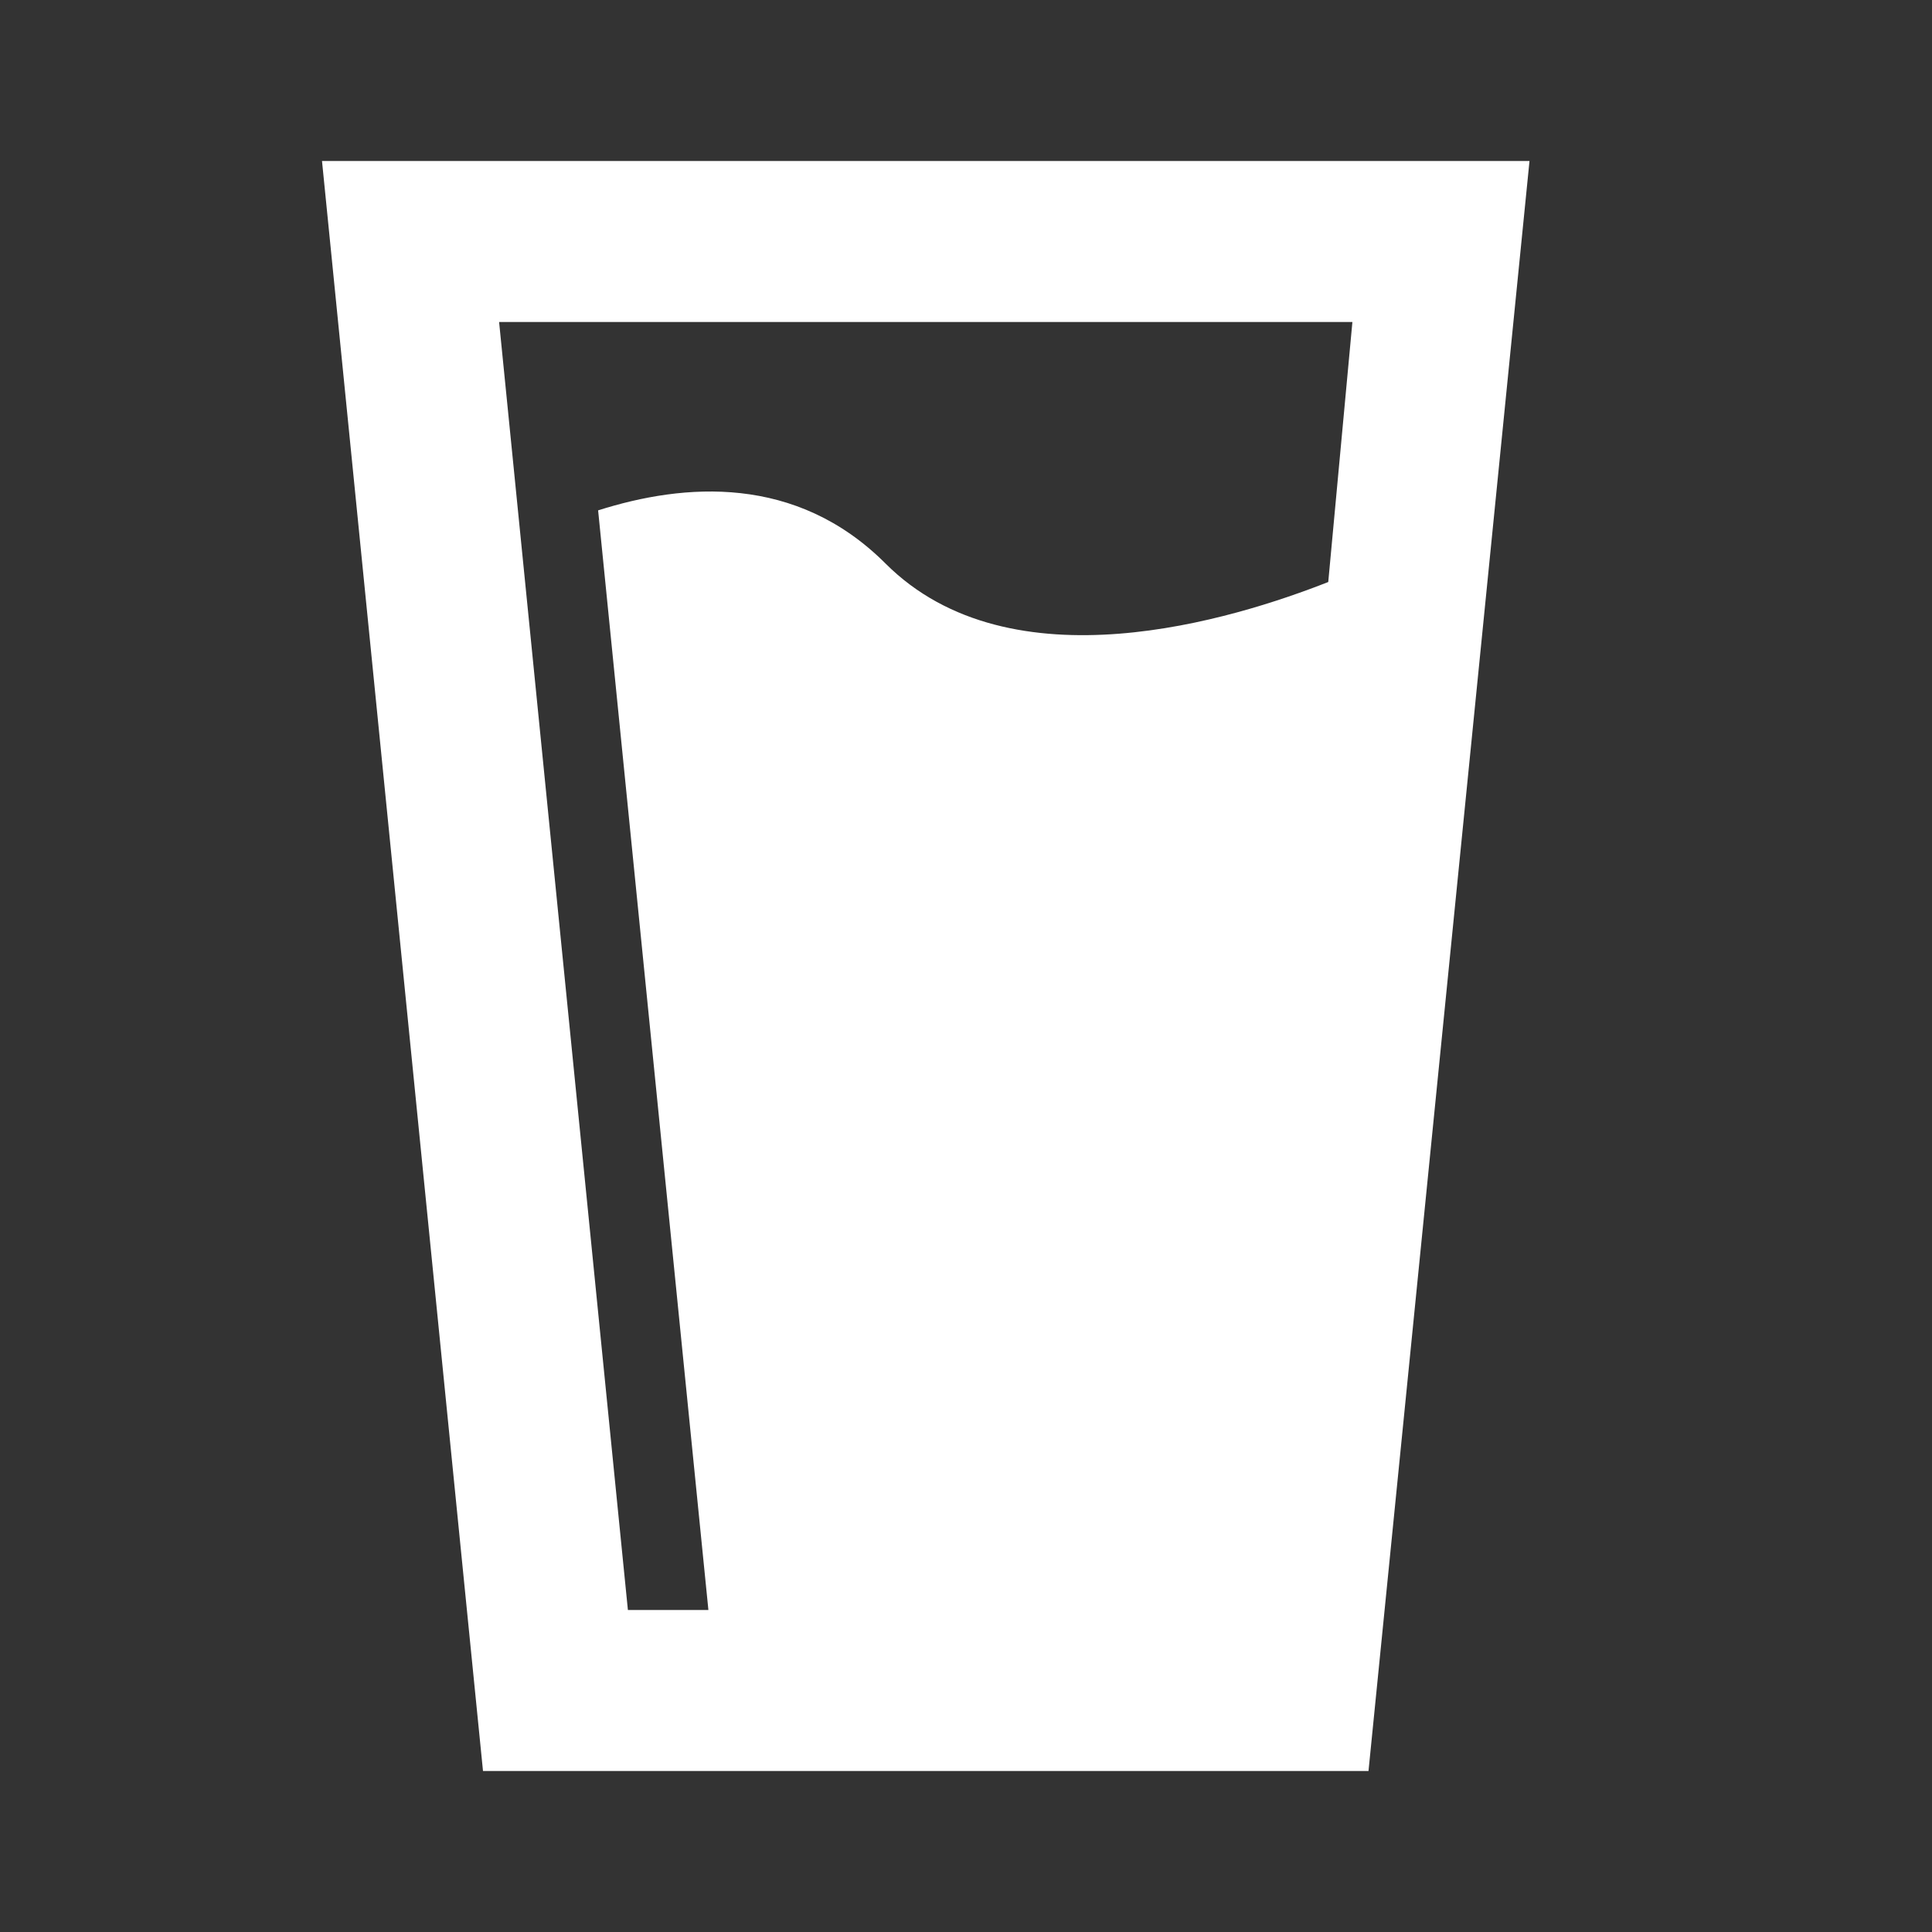
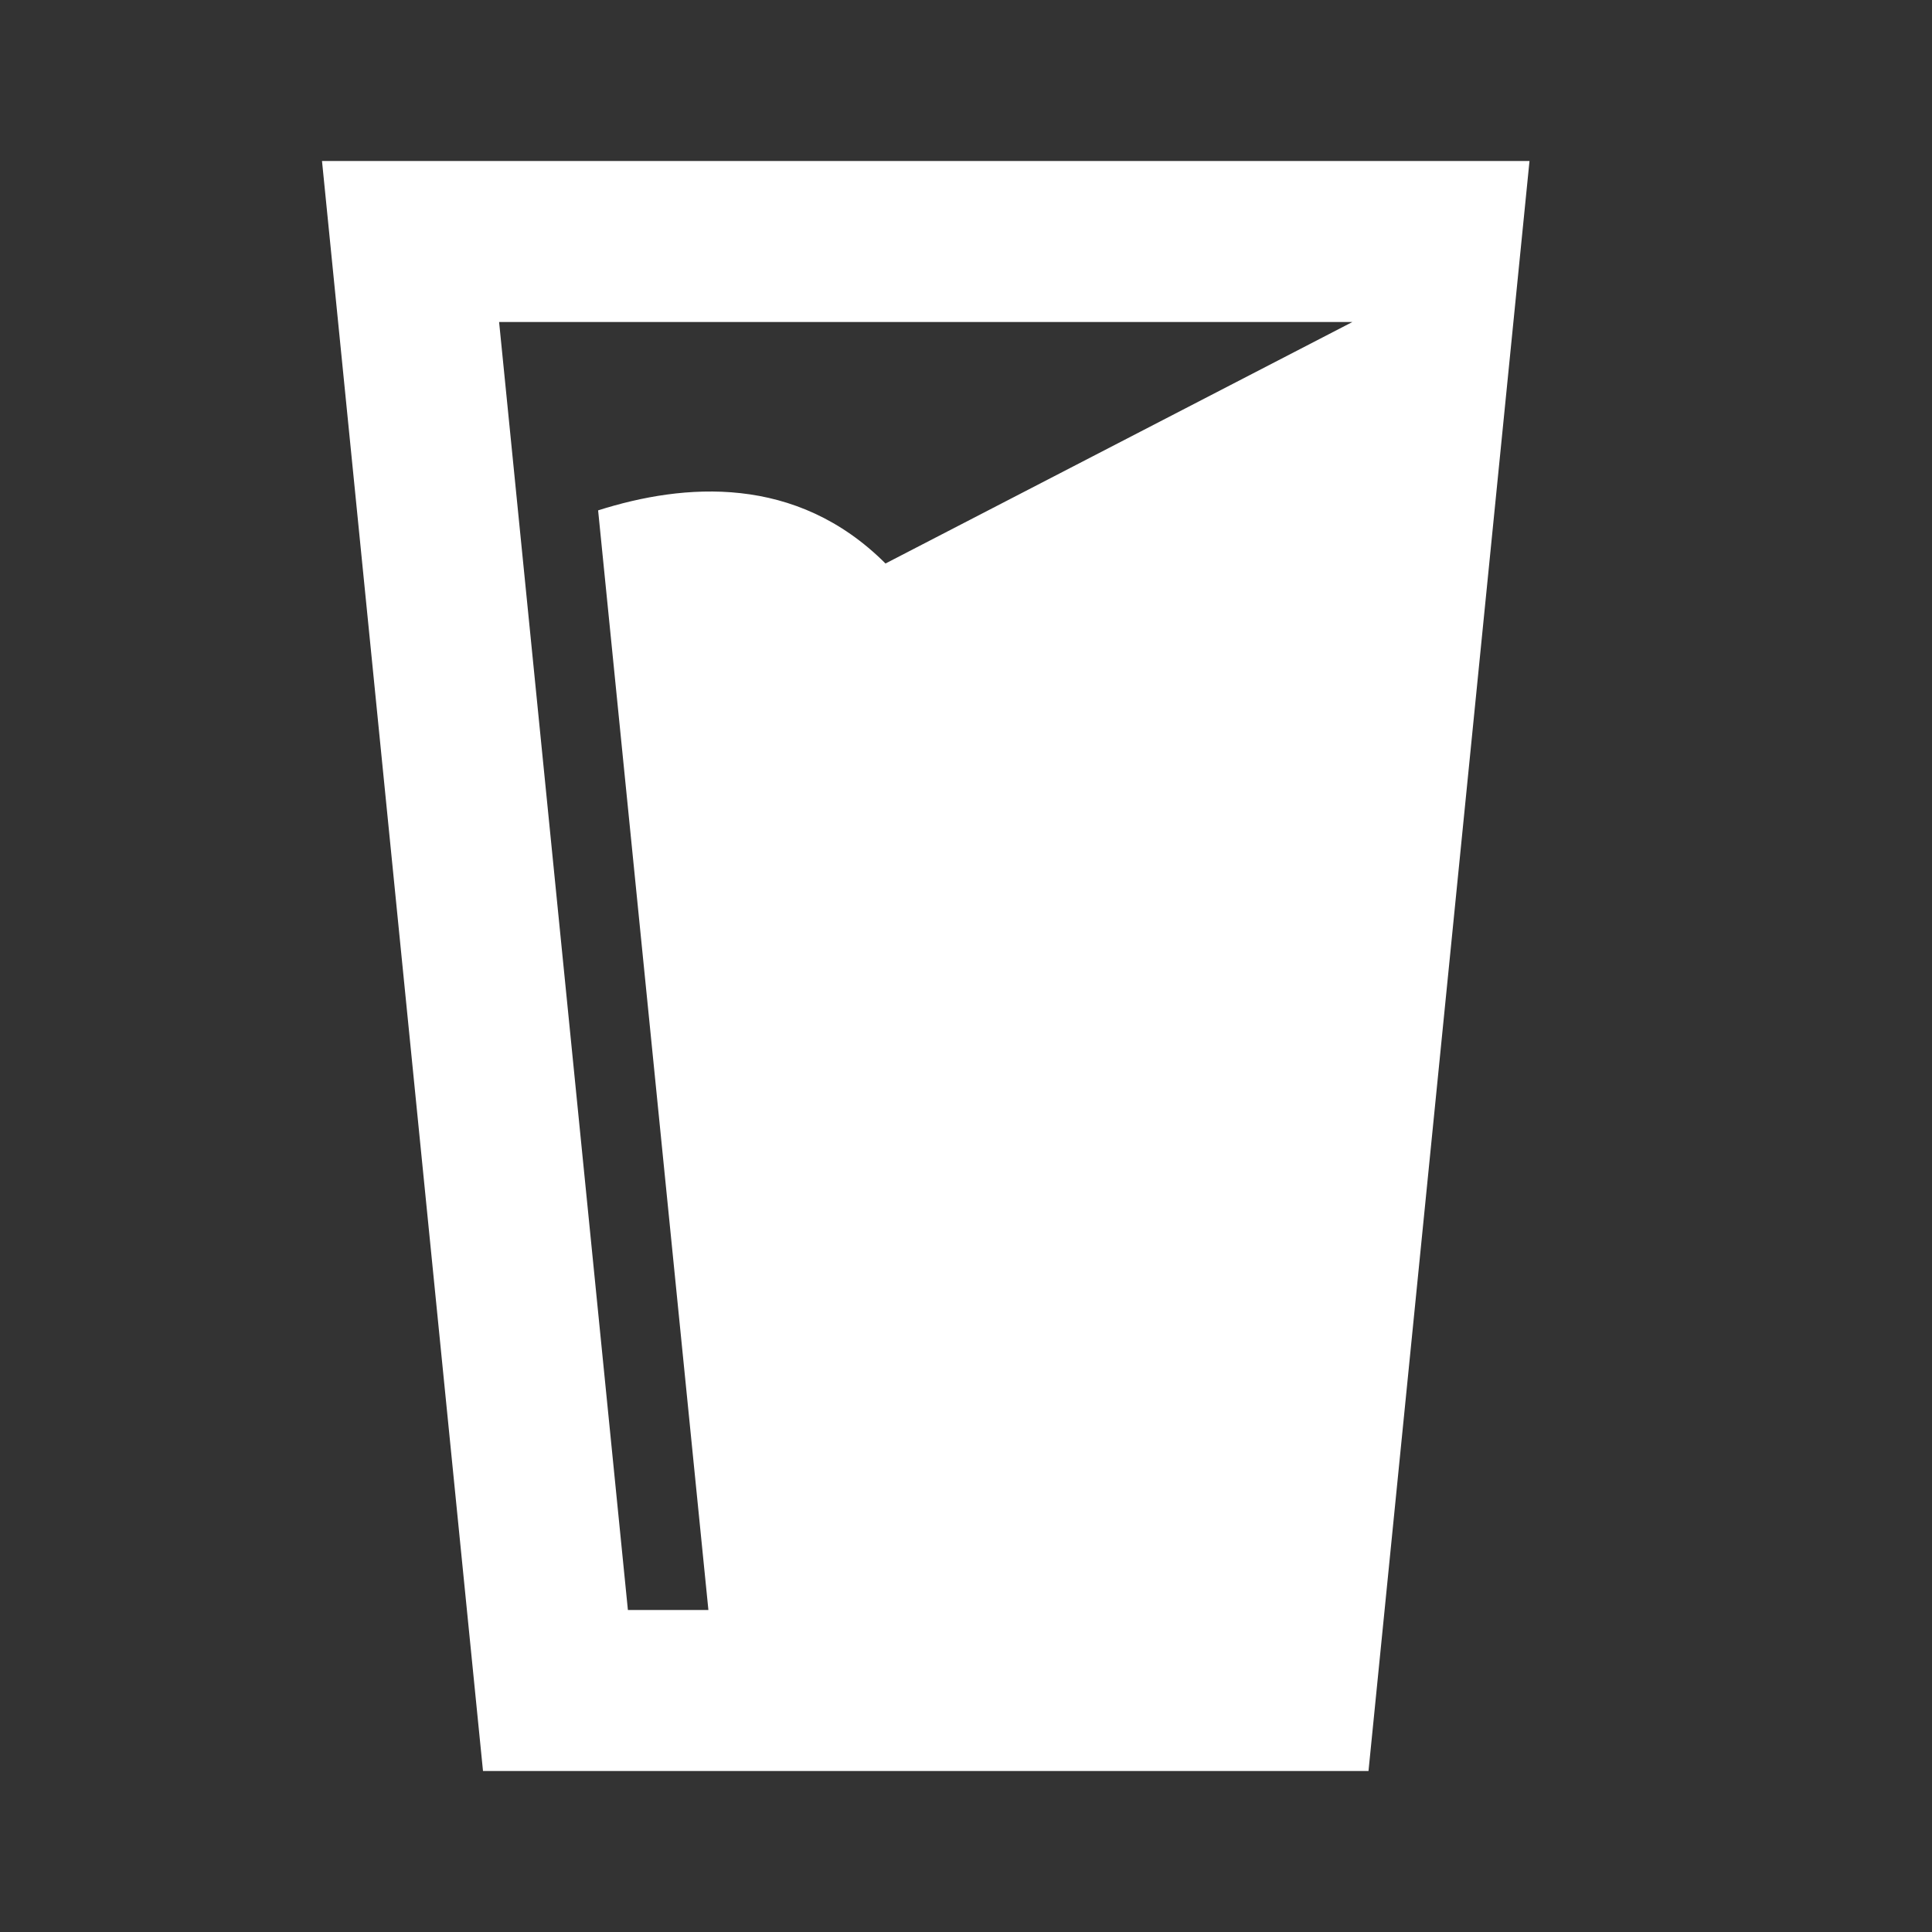
<svg xmlns="http://www.w3.org/2000/svg" width="48" height="48" viewBox="0 0 48 48" fill="none">
  <rect x="0" y="0" width="48" height="48" fill="#333333" stroke="none" />
-   <path d="M8 4H38L34 44H12L8 4ZM12.4 8L15.6 40H17.6L14.86 12.68C17 12 19.78 11.78 22 14C25.12 17.12 30.66 15.38 33 14.46L33.6 8H12.4Z" fill="white" />
+   <path d="M8 4H38L34 44H12L8 4ZM12.4 8L15.6 40H17.6L14.86 12.68C17 12 19.78 11.78 22 14L33.6 8H12.4Z" fill="white" />
</svg>